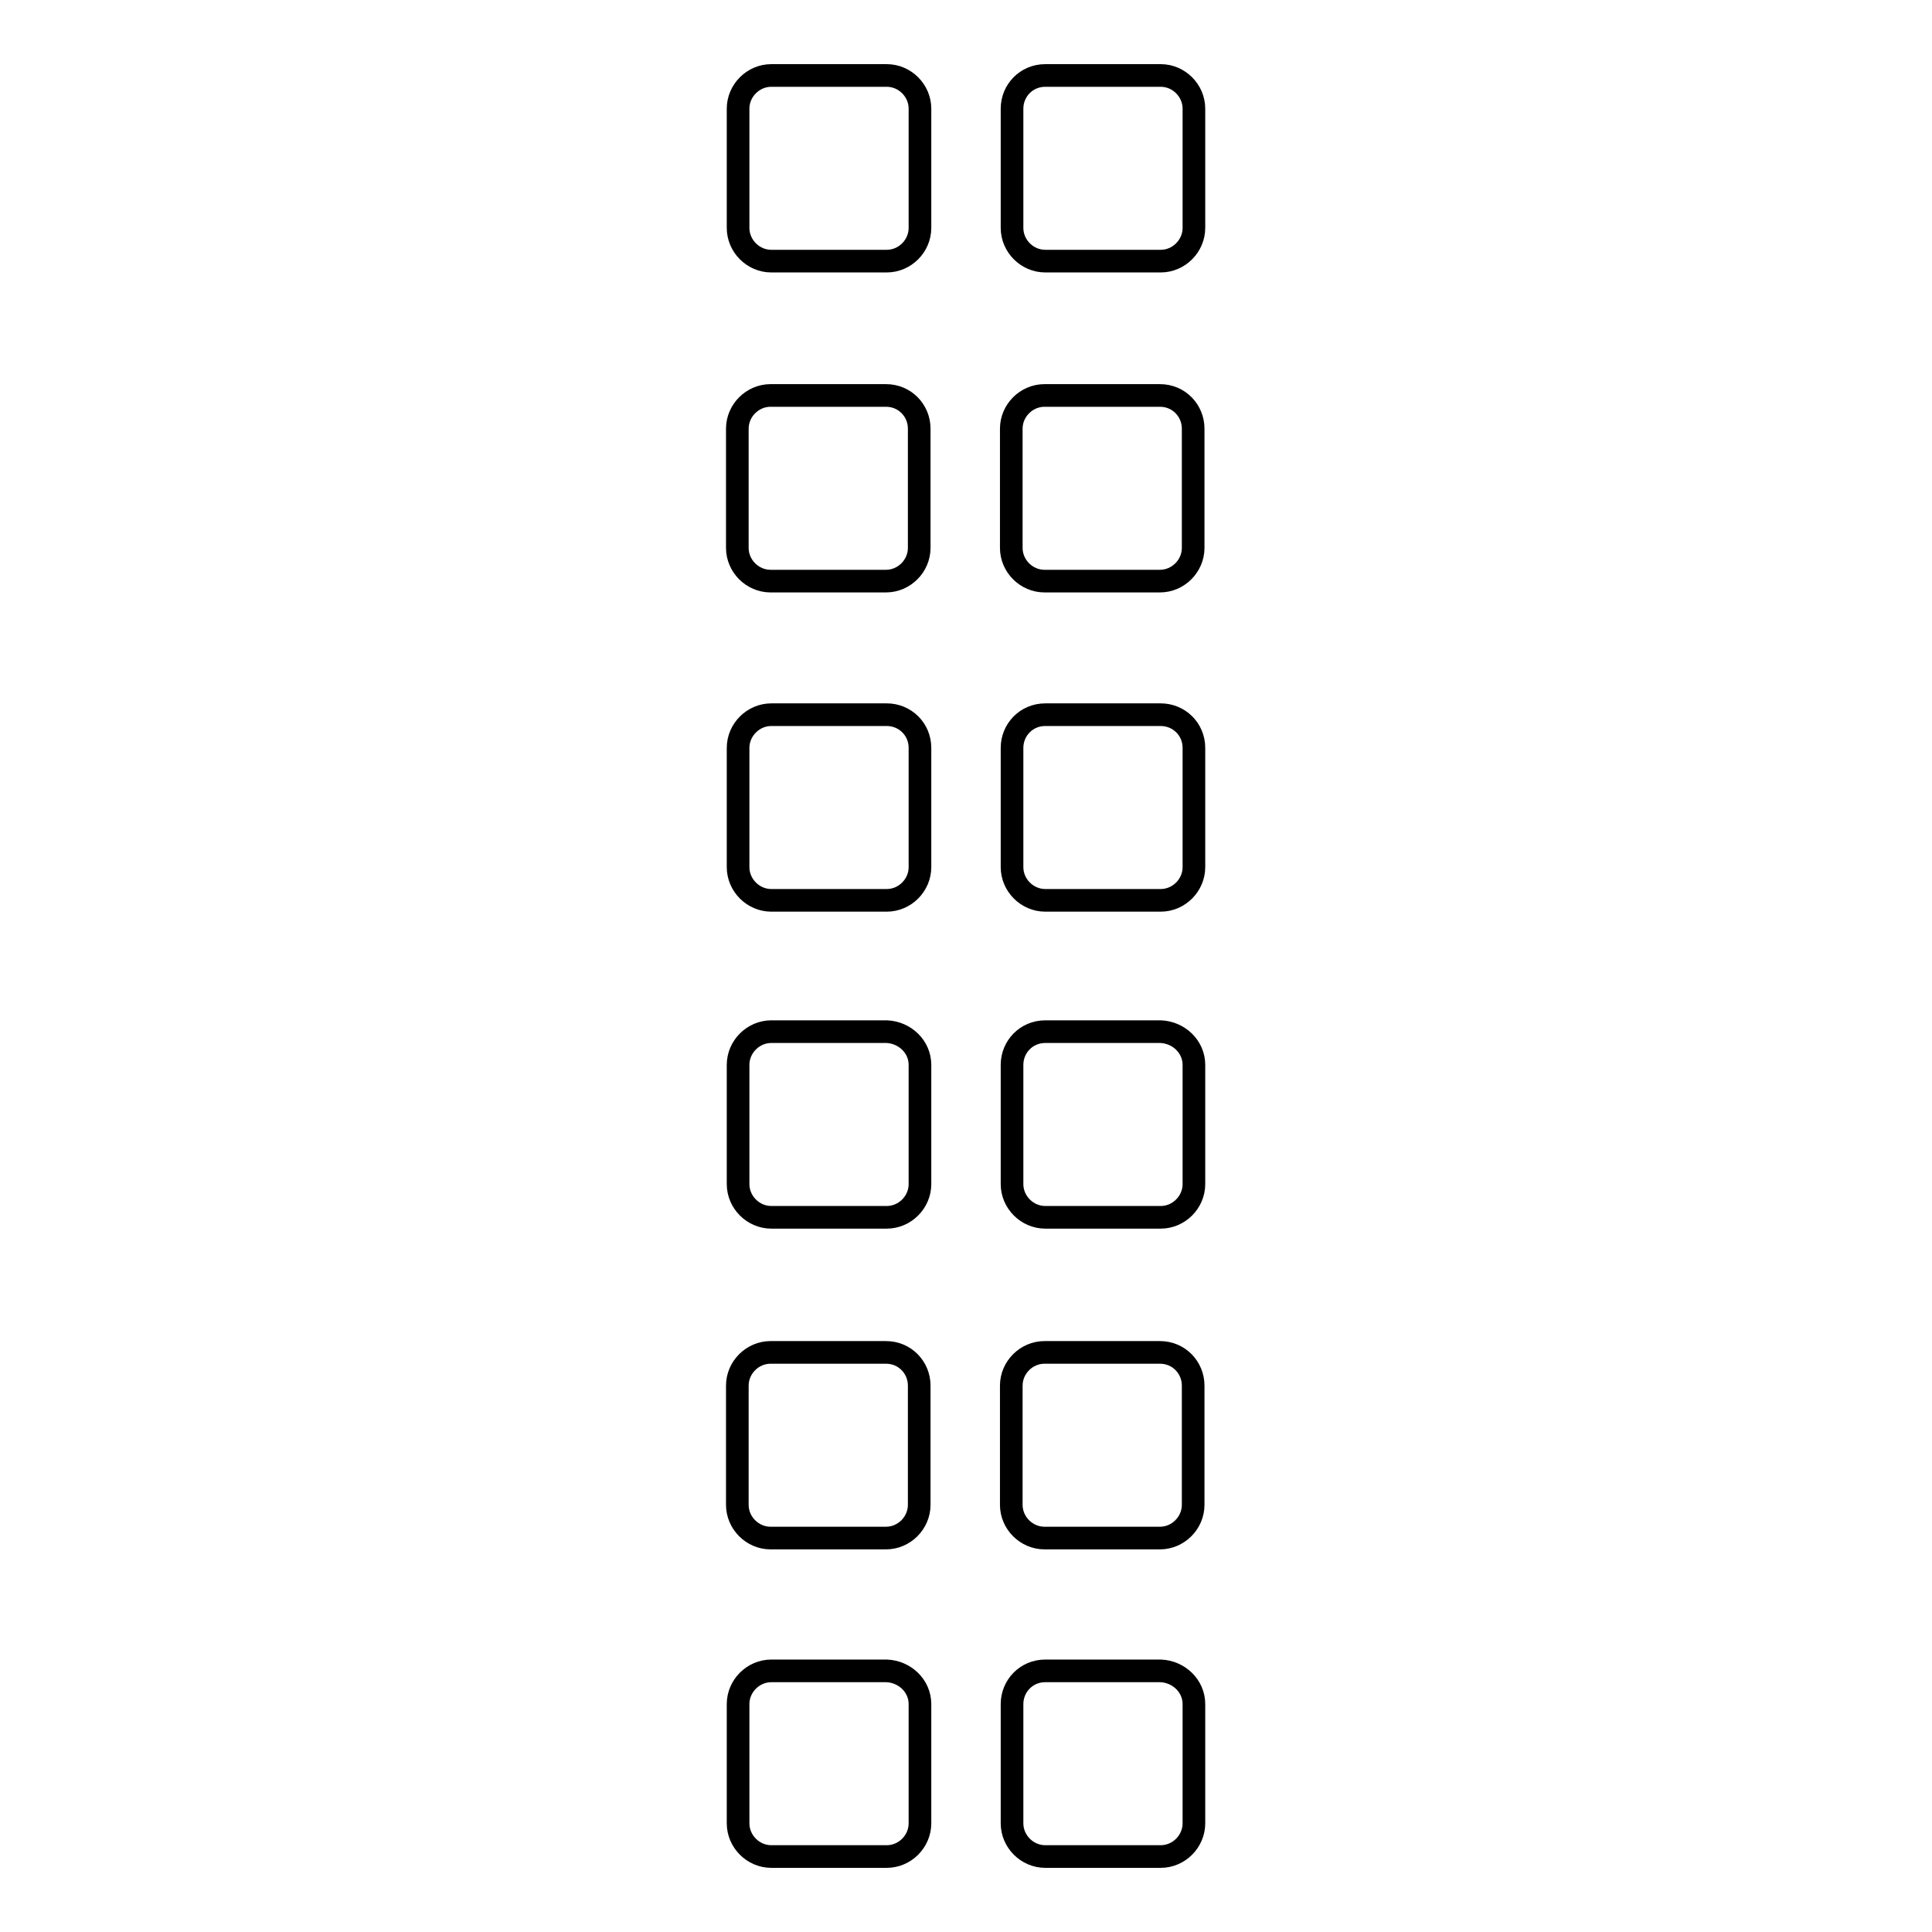
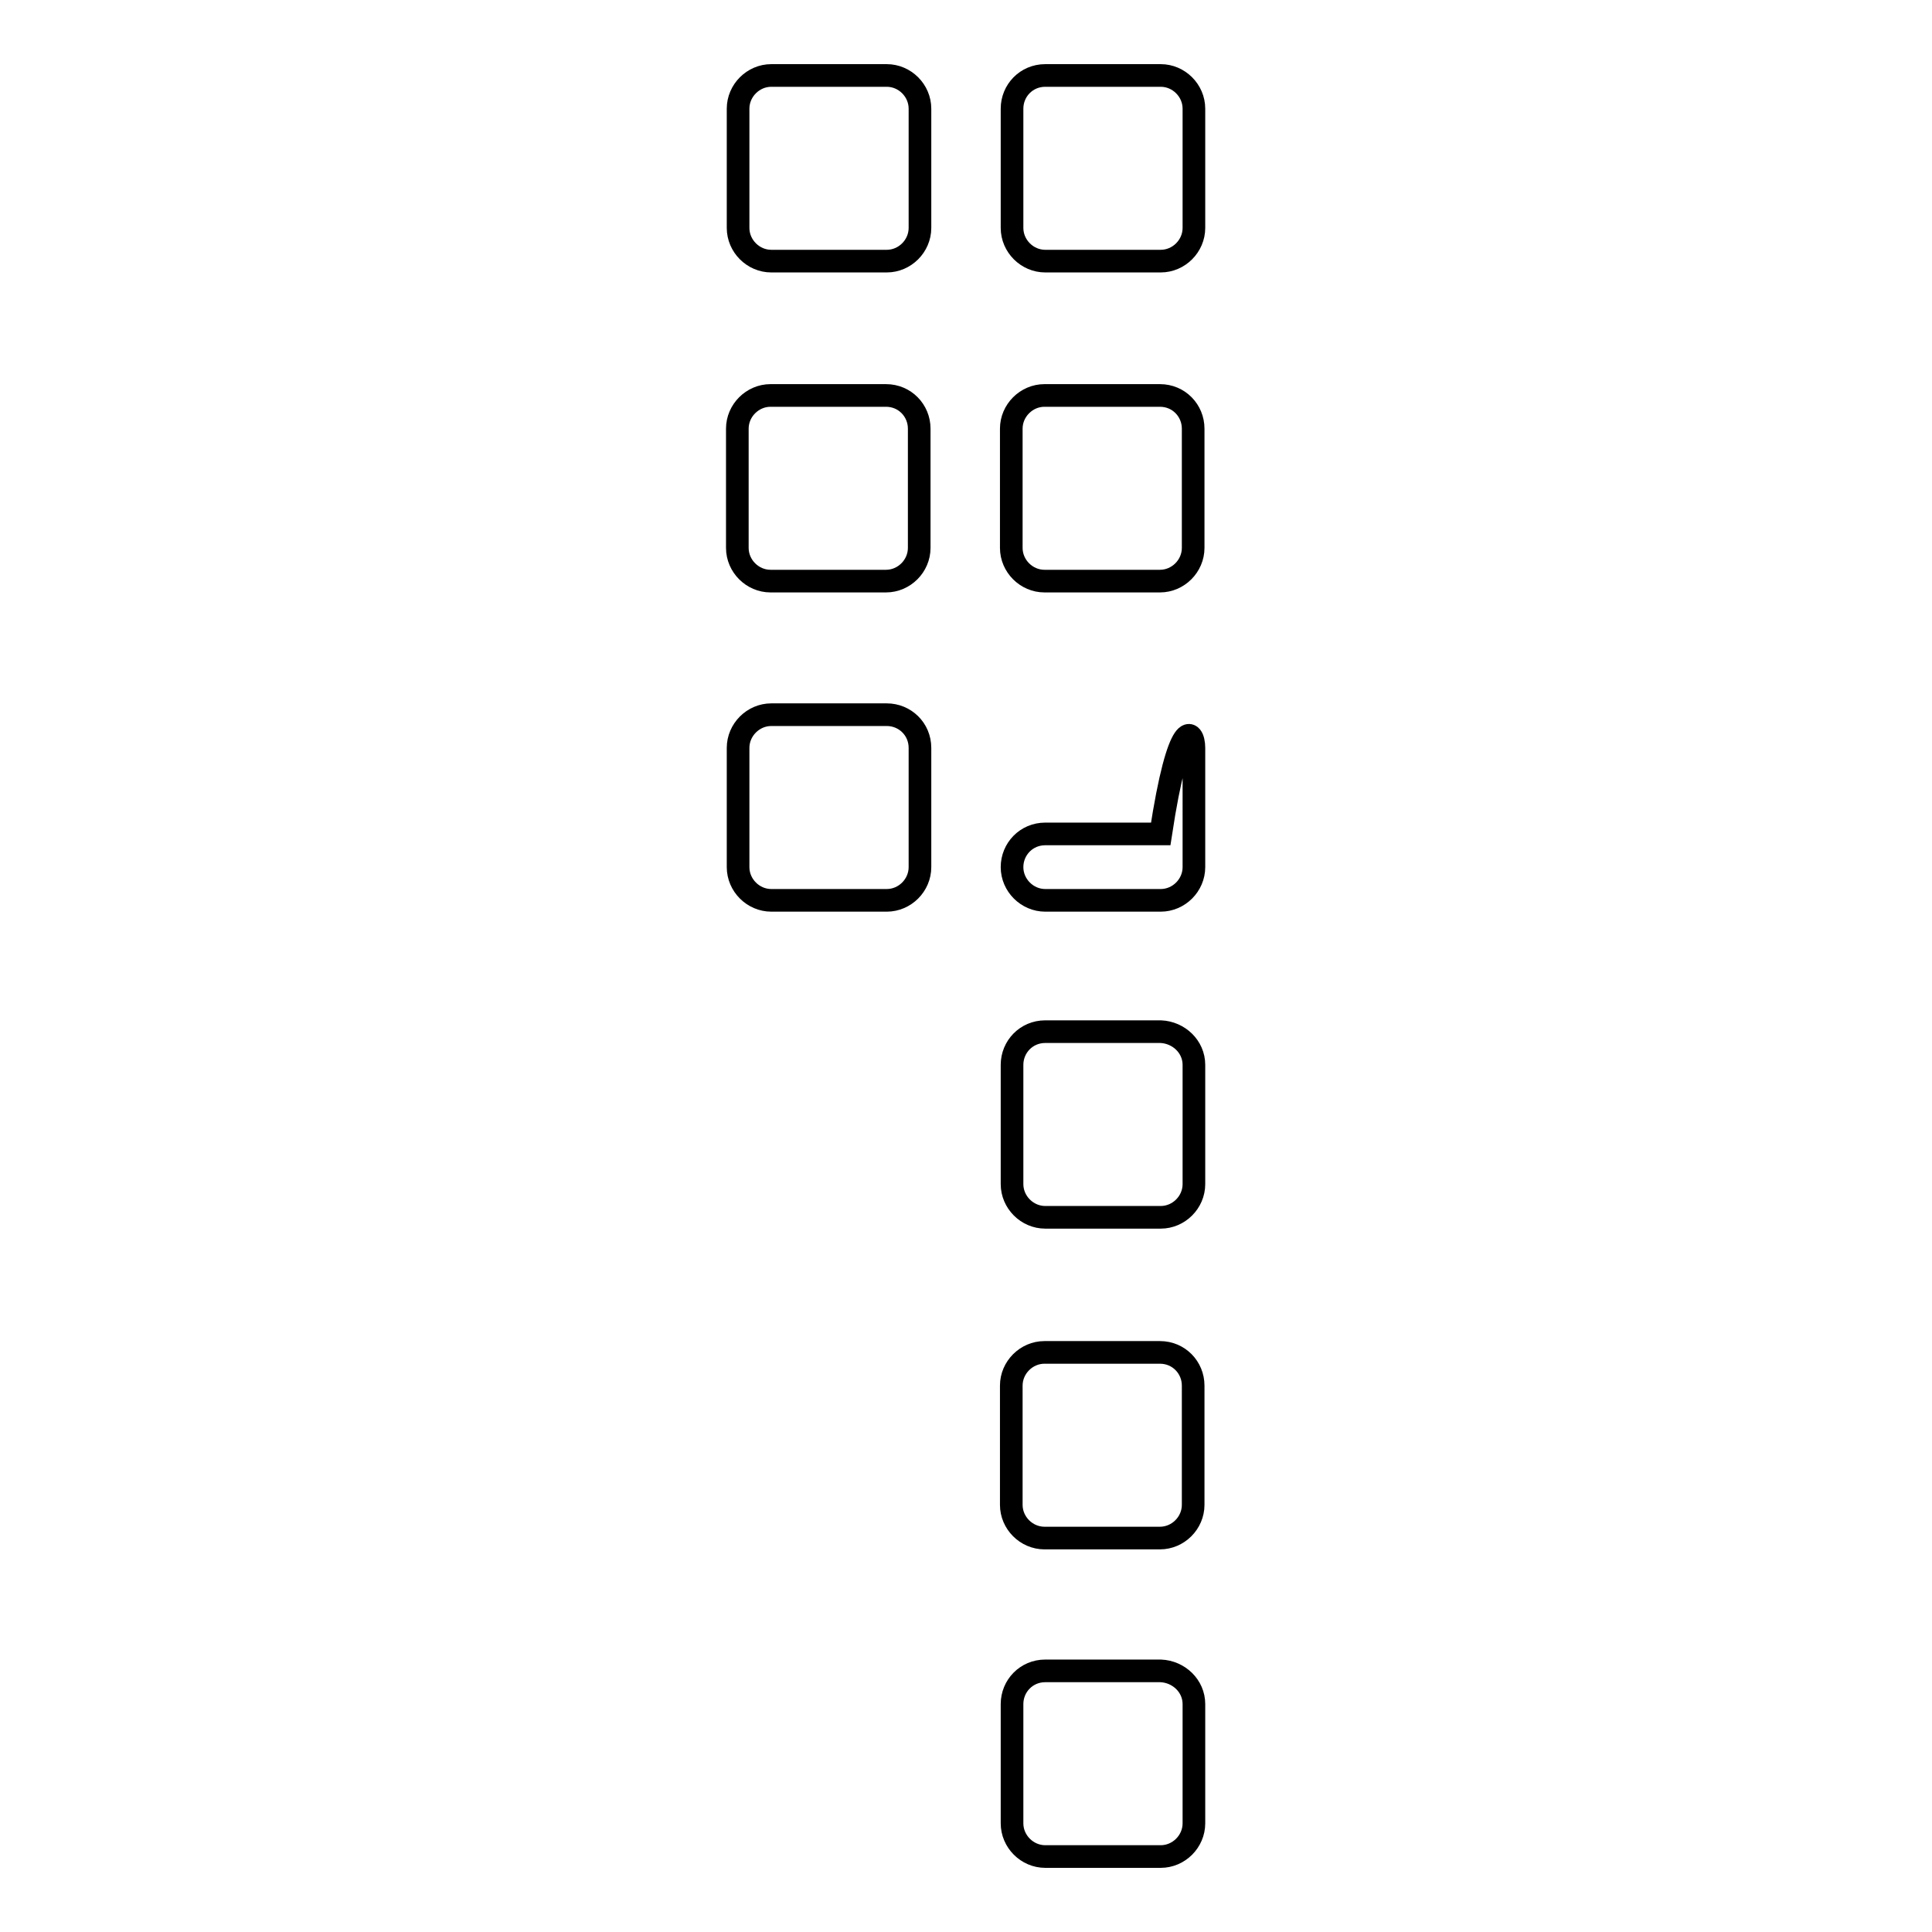
<svg xmlns="http://www.w3.org/2000/svg" version="1.1" x="0px" y="0px" viewBox="0 0 256 256" enable-background="new 0 0 256 256" xml:space="preserve">
  <g>
    <g>
      <path stroke-width="3" fill-opacity="0" stroke="#000000" d="M121.9,99.1v15.8c0,2.4-2,4.4-4.4,4.4h-15.3c-2.4,0-4.4-2-4.4-4.4V99.1c0-2.4,2-4.4,4.4-4.4h15.3C119.9,94.7,121.9,96.6,121.9,99.1L121.9,99.1L121.9,99.1z M121.8,56.8v15.8c0,2.4-2,4.4-4.4,4.4h-15.3c-2.4,0-4.4-2-4.4-4.4V56.8c0-2.4,2-4.4,4.4-4.4h15.3C119.9,52.4,121.8,54.4,121.8,56.8L121.8,56.8L121.8,56.8z M121.9,14.4v15.8c0,2.4-2,4.4-4.4,4.4h-15.3c-2.4,0-4.4-2-4.4-4.4V14.4c0-2.4,2-4.4,4.4-4.4h15.3C119.9,10,121.9,12,121.9,14.4L121.9,14.4L121.9,14.4z" />
-       <path stroke-width="3" fill-opacity="0" stroke="#000000" d="M121.9,225.8v15.8c0,2.4-2,4.4-4.4,4.4h-15.3c-2.4,0-4.4-2-4.4-4.4v-15.8c0-2.4,2-4.4,4.4-4.4h15.3C119.9,221.5,121.9,223.4,121.9,225.8L121.9,225.8L121.9,225.8z M121.8,183.6v15.8c0,2.4-2,4.4-4.4,4.4h-15.3c-2.4,0-4.4-2-4.4-4.4v-15.8c0-2.4,2-4.4,4.4-4.4h15.3C119.9,179.2,121.8,181.2,121.8,183.6L121.8,183.6L121.8,183.6z M121.9,141.1v15.8c0,2.4-2,4.4-4.4,4.4h-15.3c-2.4,0-4.4-2-4.4-4.4v-15.8c0-2.4,2-4.4,4.4-4.4h15.3C119.9,136.8,121.9,138.7,121.9,141.1L121.9,141.1L121.9,141.1z" />
-       <path stroke-width="3" fill-opacity="0" stroke="#000000" d="M158.2,99.1v15.8c0,2.4-2,4.4-4.4,4.4h-15.3c-2.4,0-4.4-2-4.4-4.4V99.1c0-2.4,1.9-4.4,4.4-4.4h15.3C156.2,94.7,158.2,96.6,158.2,99.1L158.2,99.1L158.2,99.1z M158.1,56.8v15.8c0,2.4-2,4.4-4.4,4.4h-15.3c-2.4,0-4.4-2-4.4-4.4V56.8c0-2.4,2-4.4,4.4-4.4h15.3C156.2,52.4,158.1,54.4,158.1,56.8L158.1,56.8L158.1,56.8z M158.2,14.4v15.8c0,2.4-2,4.4-4.4,4.4h-15.3c-2.4,0-4.4-2-4.4-4.4V14.4c0-2.4,1.9-4.4,4.4-4.4h15.3C156.2,10,158.2,12,158.2,14.4L158.2,14.4L158.2,14.4z" />
+       <path stroke-width="3" fill-opacity="0" stroke="#000000" d="M158.2,99.1v15.8c0,2.4-2,4.4-4.4,4.4h-15.3c-2.4,0-4.4-2-4.4-4.4c0-2.4,1.9-4.4,4.4-4.4h15.3C156.2,94.7,158.2,96.6,158.2,99.1L158.2,99.1L158.2,99.1z M158.1,56.8v15.8c0,2.4-2,4.4-4.4,4.4h-15.3c-2.4,0-4.4-2-4.4-4.4V56.8c0-2.4,2-4.4,4.4-4.4h15.3C156.2,52.4,158.1,54.4,158.1,56.8L158.1,56.8L158.1,56.8z M158.2,14.4v15.8c0,2.4-2,4.4-4.4,4.4h-15.3c-2.4,0-4.4-2-4.4-4.4V14.4c0-2.4,1.9-4.4,4.4-4.4h15.3C156.2,10,158.2,12,158.2,14.4L158.2,14.4L158.2,14.4z" />
      <path stroke-width="3" fill-opacity="0" stroke="#000000" d="M158.2,225.8v15.8c0,2.4-2,4.4-4.4,4.4h-15.3c-2.4,0-4.4-2-4.4-4.4v-15.8c0-2.4,1.9-4.4,4.4-4.4h15.3C156.2,221.5,158.2,223.4,158.2,225.8L158.2,225.8L158.2,225.8z M158.1,183.6v15.8c0,2.4-2,4.4-4.4,4.4h-15.3c-2.4,0-4.4-2-4.4-4.4v-15.8c0-2.4,2-4.4,4.4-4.4h15.3C156.2,179.2,158.1,181.2,158.1,183.6L158.1,183.6L158.1,183.6z M158.2,141.1v15.8c0,2.4-2,4.4-4.4,4.4h-15.3c-2.4,0-4.4-2-4.4-4.4v-15.8c0-2.4,1.9-4.4,4.4-4.4h15.3C156.2,136.8,158.2,138.7,158.2,141.1L158.2,141.1L158.2,141.1z" />
    </g>
  </g>
</svg>